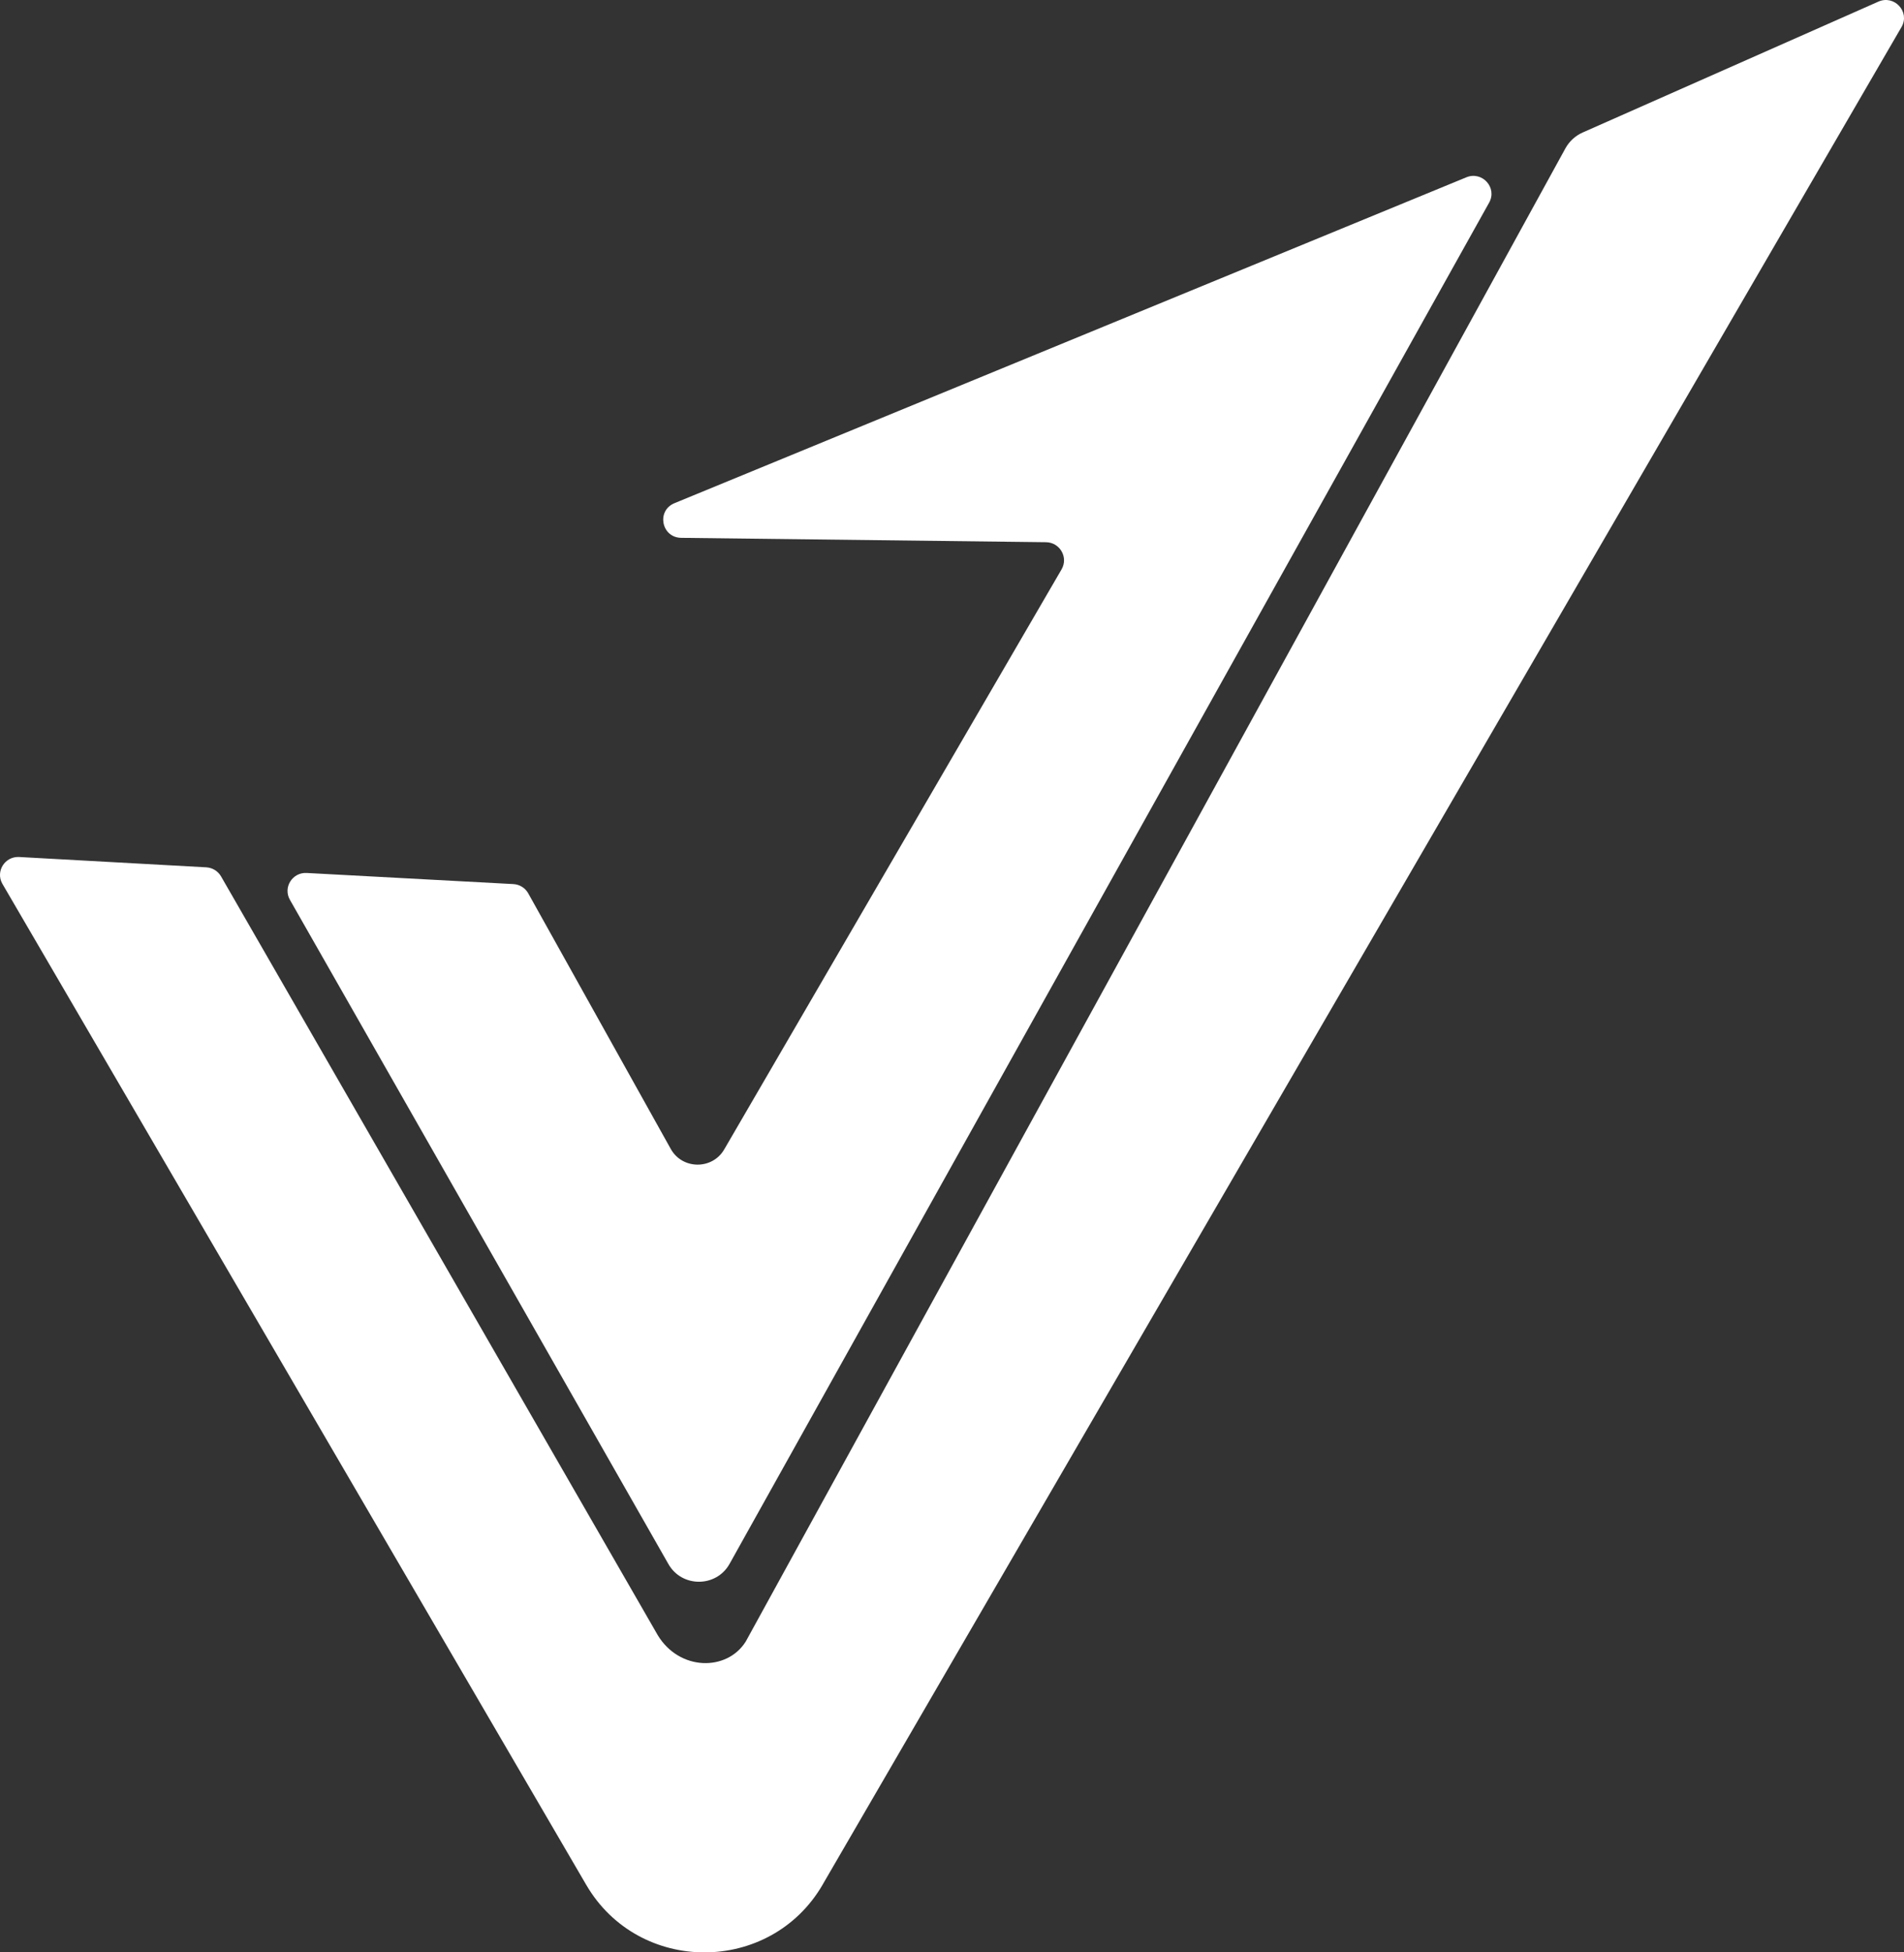
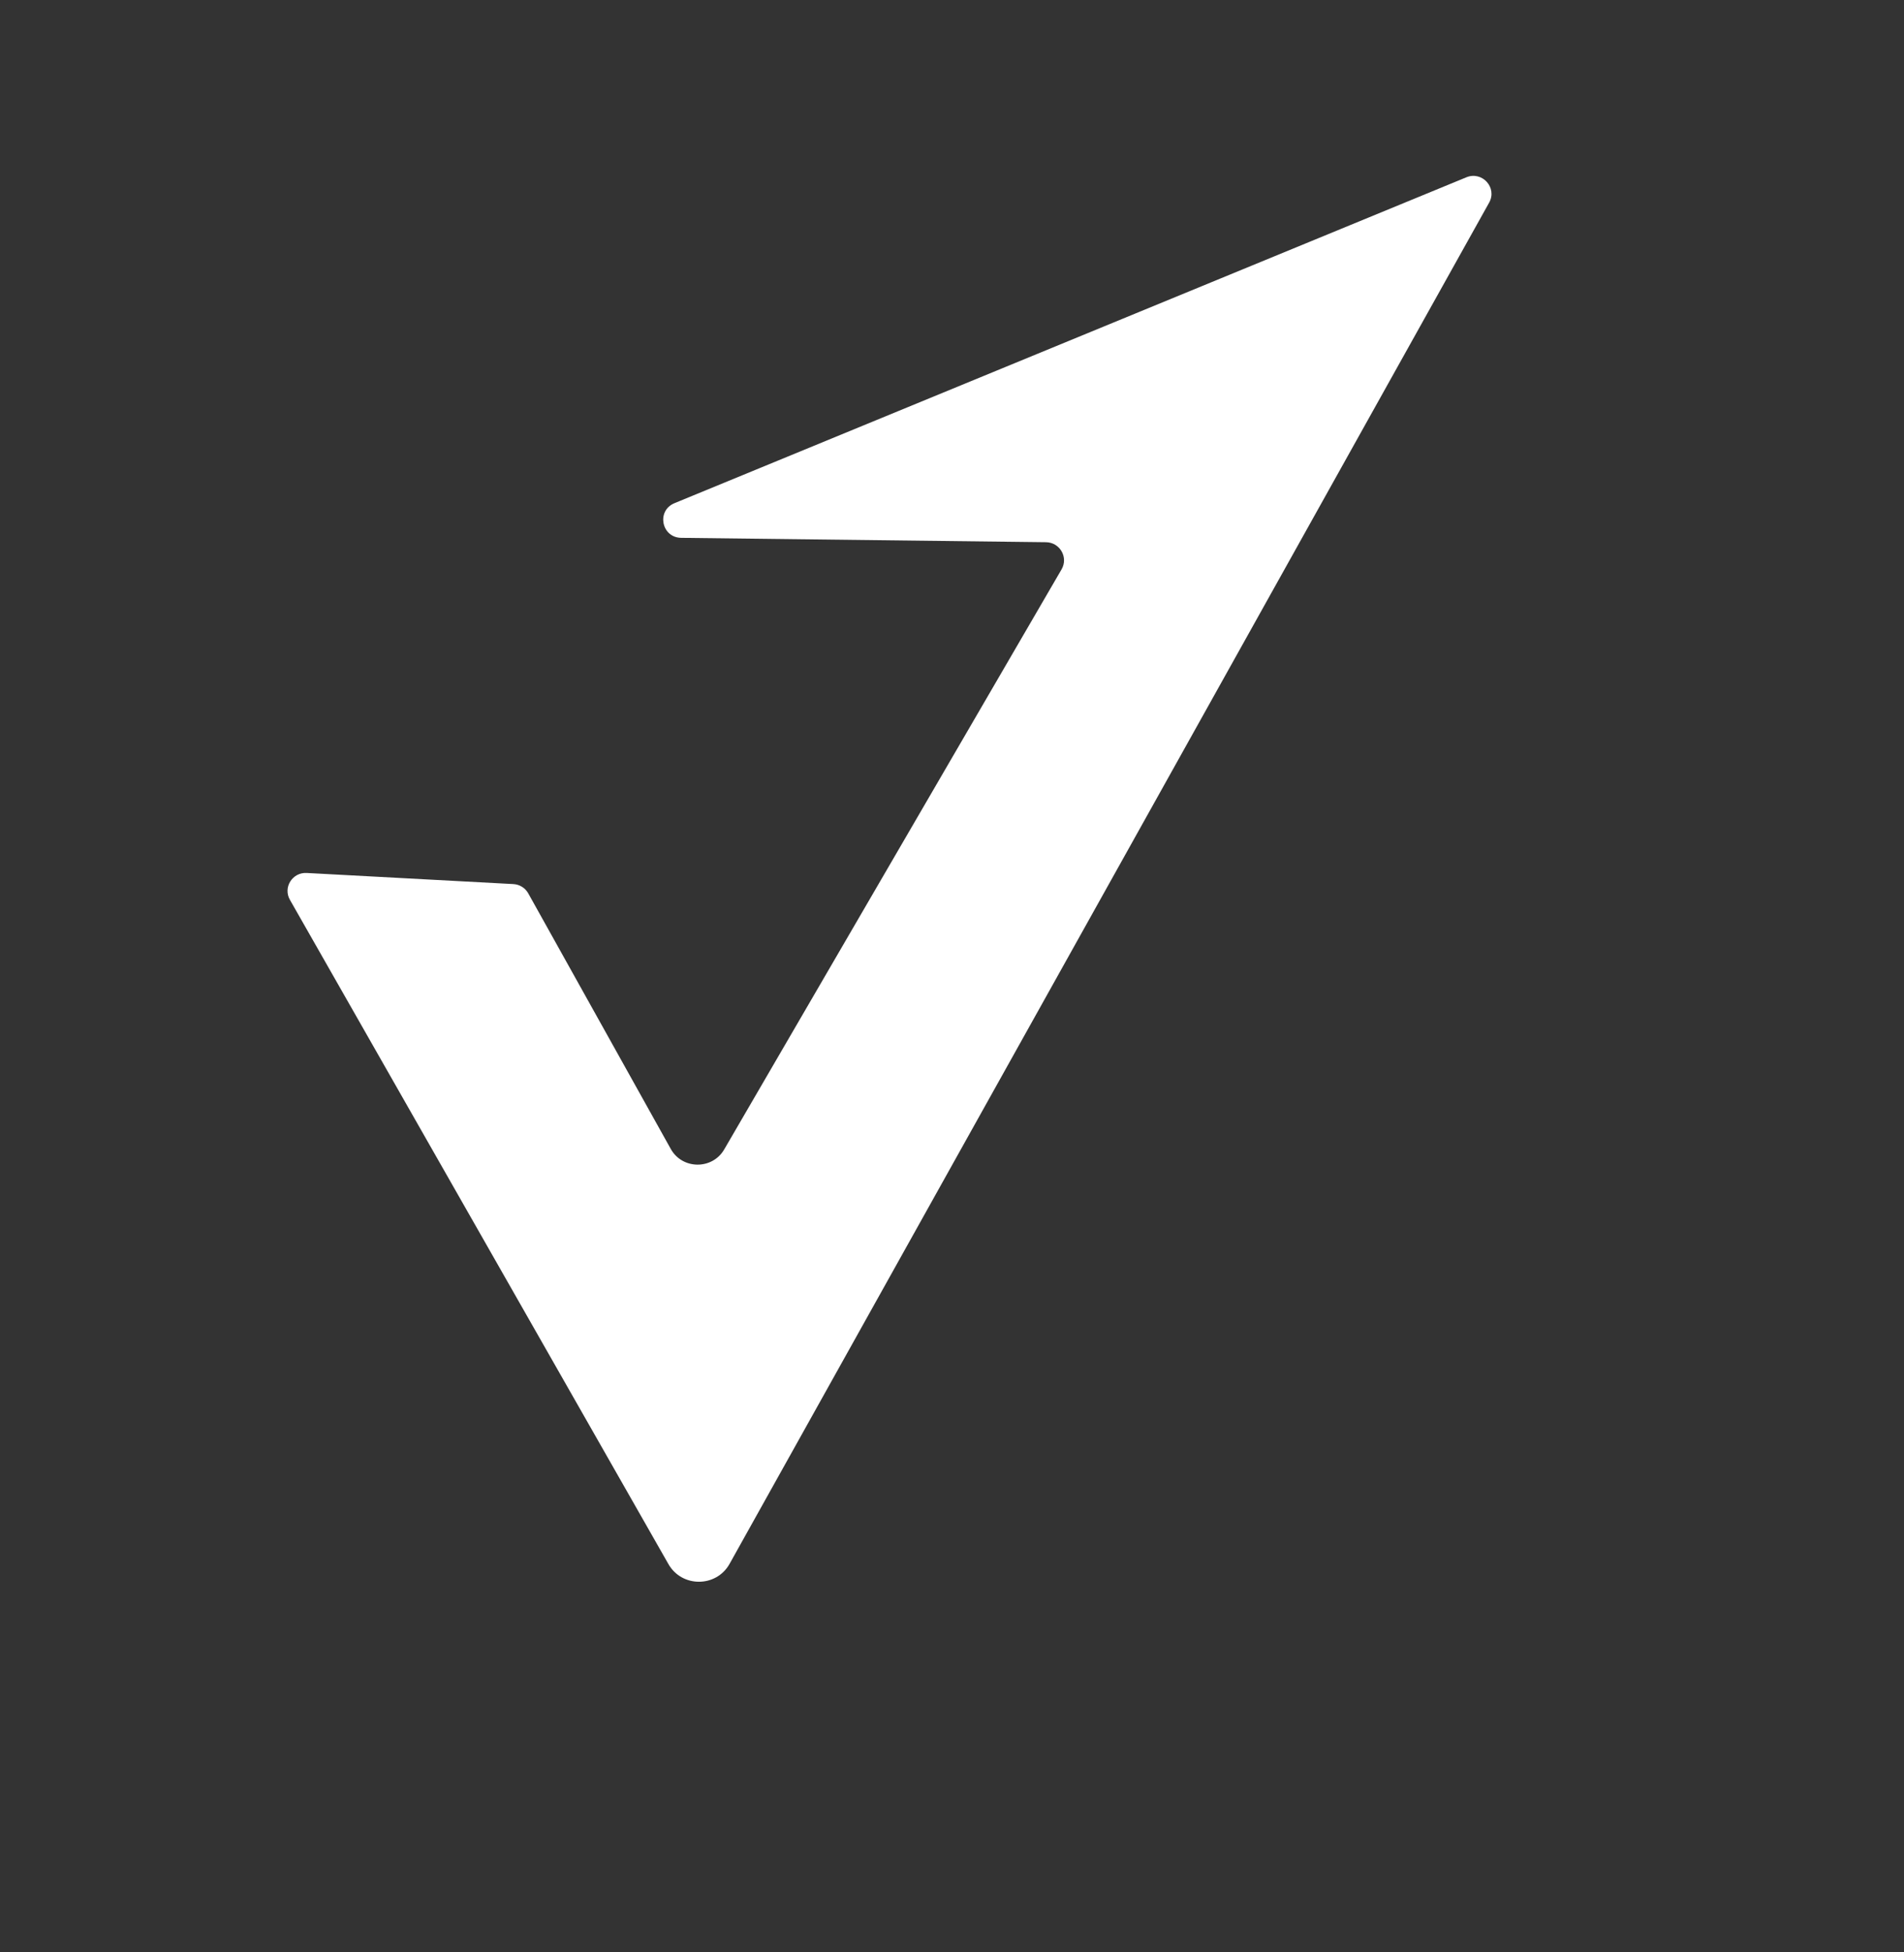
<svg xmlns="http://www.w3.org/2000/svg" width="200" height="205" viewBox="0 0 200 205" fill="none">
  <rect x="0" y="0" width="200" height="205" fill="#333333" stroke="none" />
-   <path d="M86.415 197.885C80.908 207.363 67.103 207.376 61.578 197.908L0.24 92.783C-0.484 91.482 0.521 89.9 2.017 89.985L21.665 91.069C22.311 91.105 22.896 91.462 23.218 92.02L69.096 171.702C71.378 175.459 76.344 175.5 78.32 172.385C78.328 172.375 78.333 172.362 78.34 172.352L164.435 15.576C164.84 14.838 165.481 14.252 166.254 13.91L197.306 0.172C198.986 -0.57 200.65 1.236 199.748 2.822L86.413 197.882L86.415 197.885Z" fill="white" />
  <path d="M70.85 52.833L154.026 18.618C155.693 17.932 157.298 19.709 156.424 21.273L76.624 164.225C75.221 166.699 71.622 166.704 70.213 164.23L30.452 94.478C29.711 93.177 30.712 91.581 32.217 91.662L53.922 92.828C54.579 92.864 55.171 93.231 55.488 93.802L70.458 120.638C71.671 122.814 74.821 122.842 76.073 120.689L111.509 59.784C112.241 58.524 111.337 56.95 109.869 56.932L71.555 56.473C69.479 56.447 68.928 53.624 70.847 52.836L70.85 52.833Z" fill="white" />
</svg>